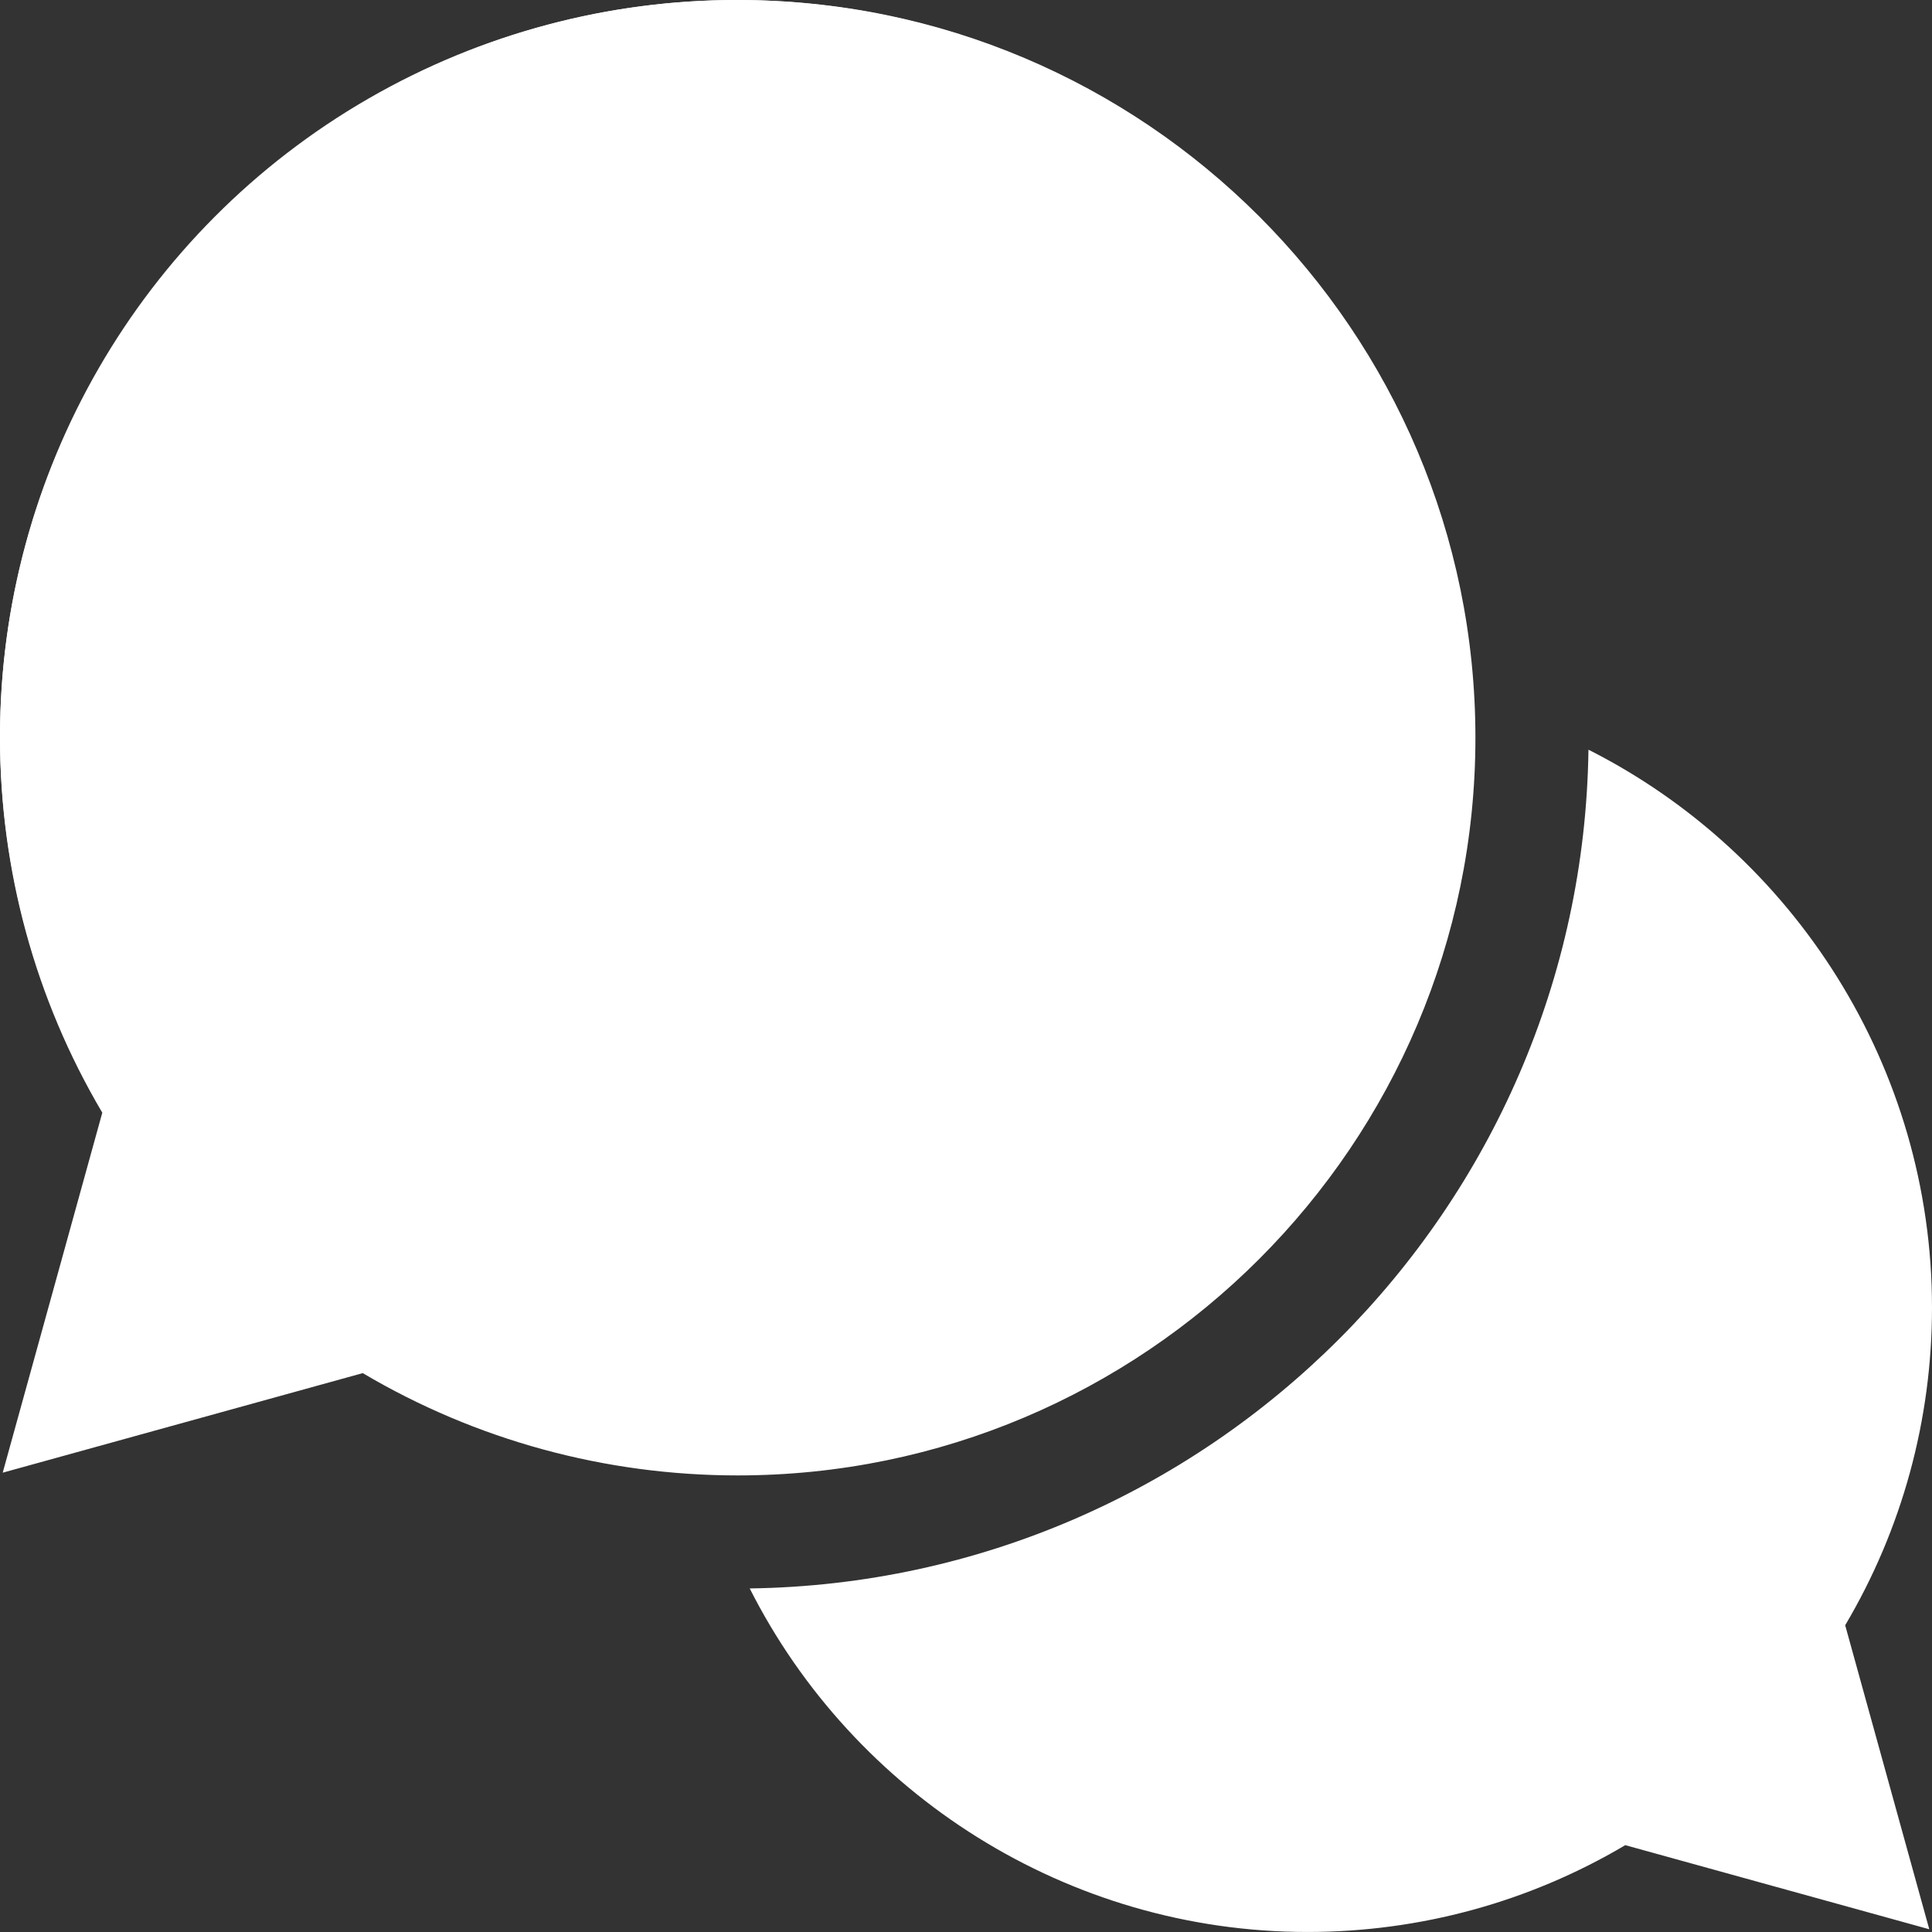
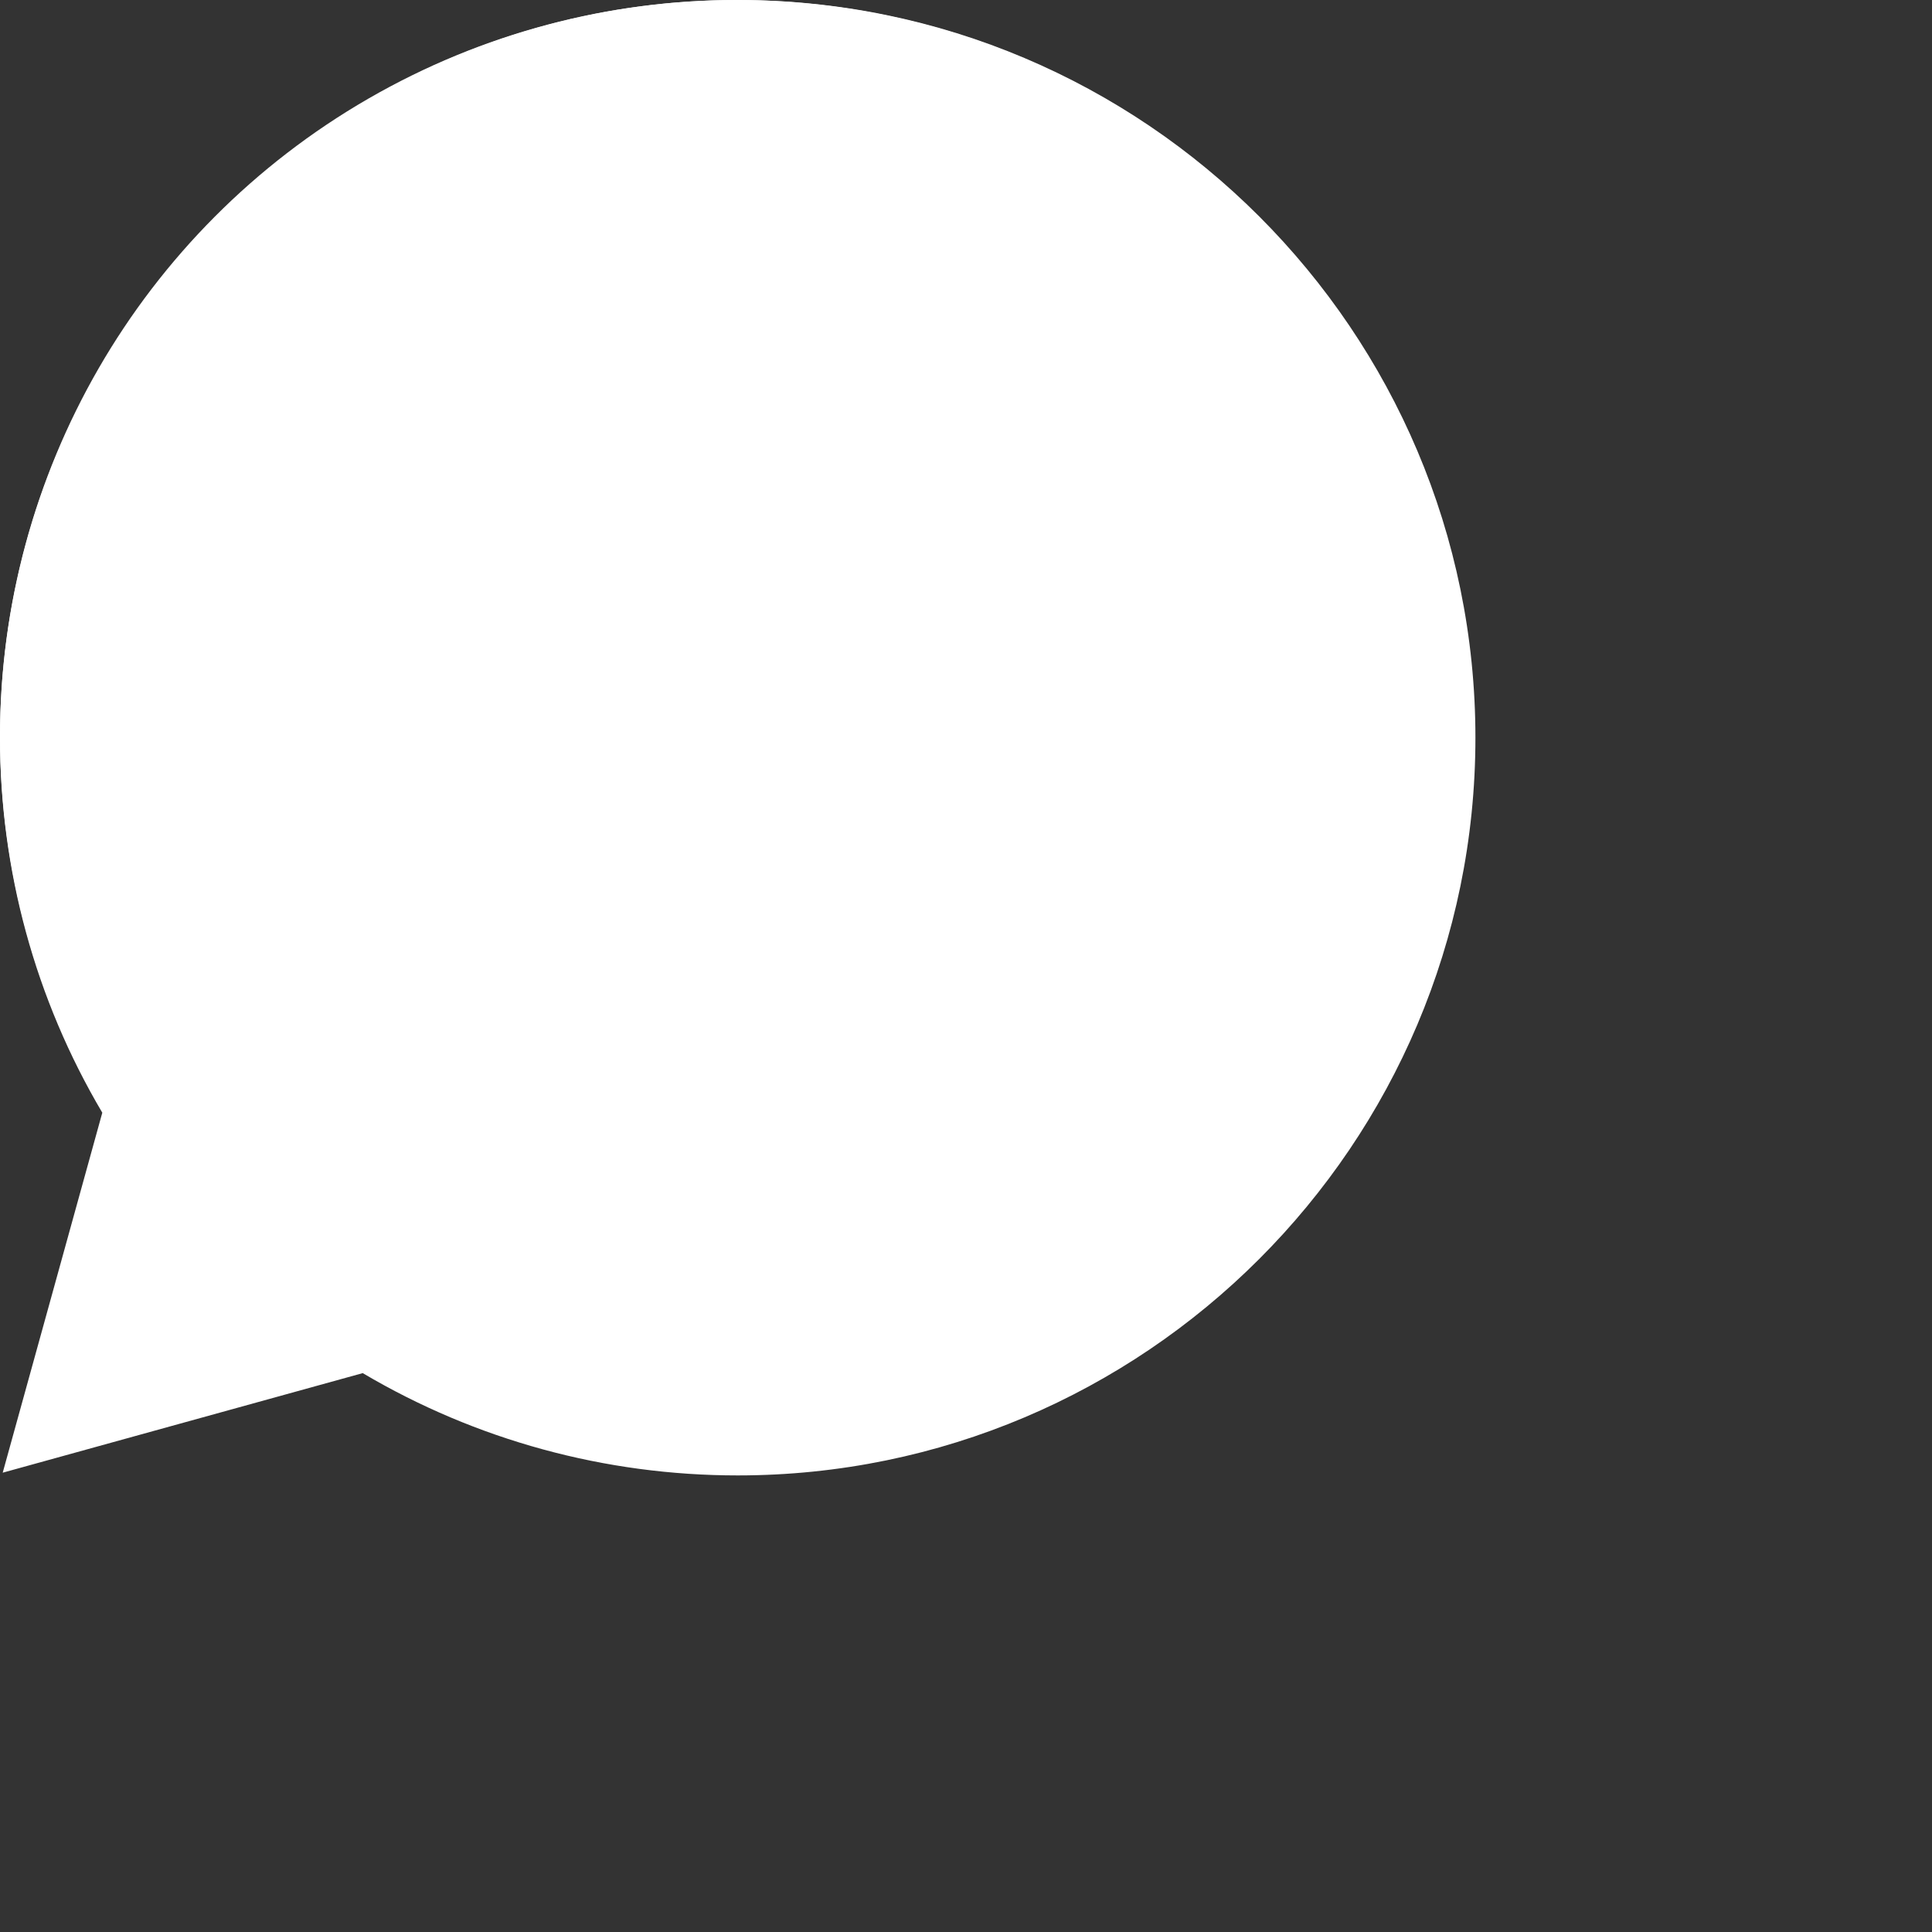
<svg xmlns="http://www.w3.org/2000/svg" width="80" height="80" viewBox="0 0 80 80" fill="none">
  <rect x="0" y="0" width="80" height="80" fill="#333333" stroke="none" />
  <g clip-path="url(#clip0_1344_2142)">
-     <path d="M80 54.14C80 44.212 74.305 35.353 65.775 31.043C65.51 50.077 50.078 65.51 31.044 65.774C35.354 74.304 44.214 79.999 54.141 79.999C58.795 79.999 63.322 78.76 67.299 76.404L79.887 79.886L76.405 67.298C78.761 63.321 80 58.794 80 54.14Z" fill="white" />
    <circle cx="30.5" cy="30.5" r="30.5" fill="white" />
    <path d="M61.094 30.547C61.094 13.703 47.391 0 30.547 0C13.703 0 0 13.703 0 30.547C0 36.036 1.461 41.381 4.236 46.074L0.112 60.981L15.02 56.858C19.712 59.633 25.057 61.094 30.547 61.094C47.391 61.094 61.094 47.391 61.094 30.547ZM25.859 23.438H21.172C21.172 18.268 25.377 14.062 30.547 14.062C35.717 14.062 39.922 18.268 39.922 23.438C39.922 26.061 38.811 28.583 36.873 30.356L32.891 34.001V37.656H28.203V31.937L33.709 26.898C34.692 25.997 35.234 24.769 35.234 23.438C35.234 20.853 33.132 18.75 30.547 18.75C27.962 18.75 25.859 20.853 25.859 23.438ZM28.203 42.344H32.891V47.031H28.203V42.344Z" fill="white" />
  </g>
  <defs>
    <clipPath id="clip0_1344_2142">
      <rect width="80" height="80" fill="white" />
    </clipPath>
  </defs>
</svg>